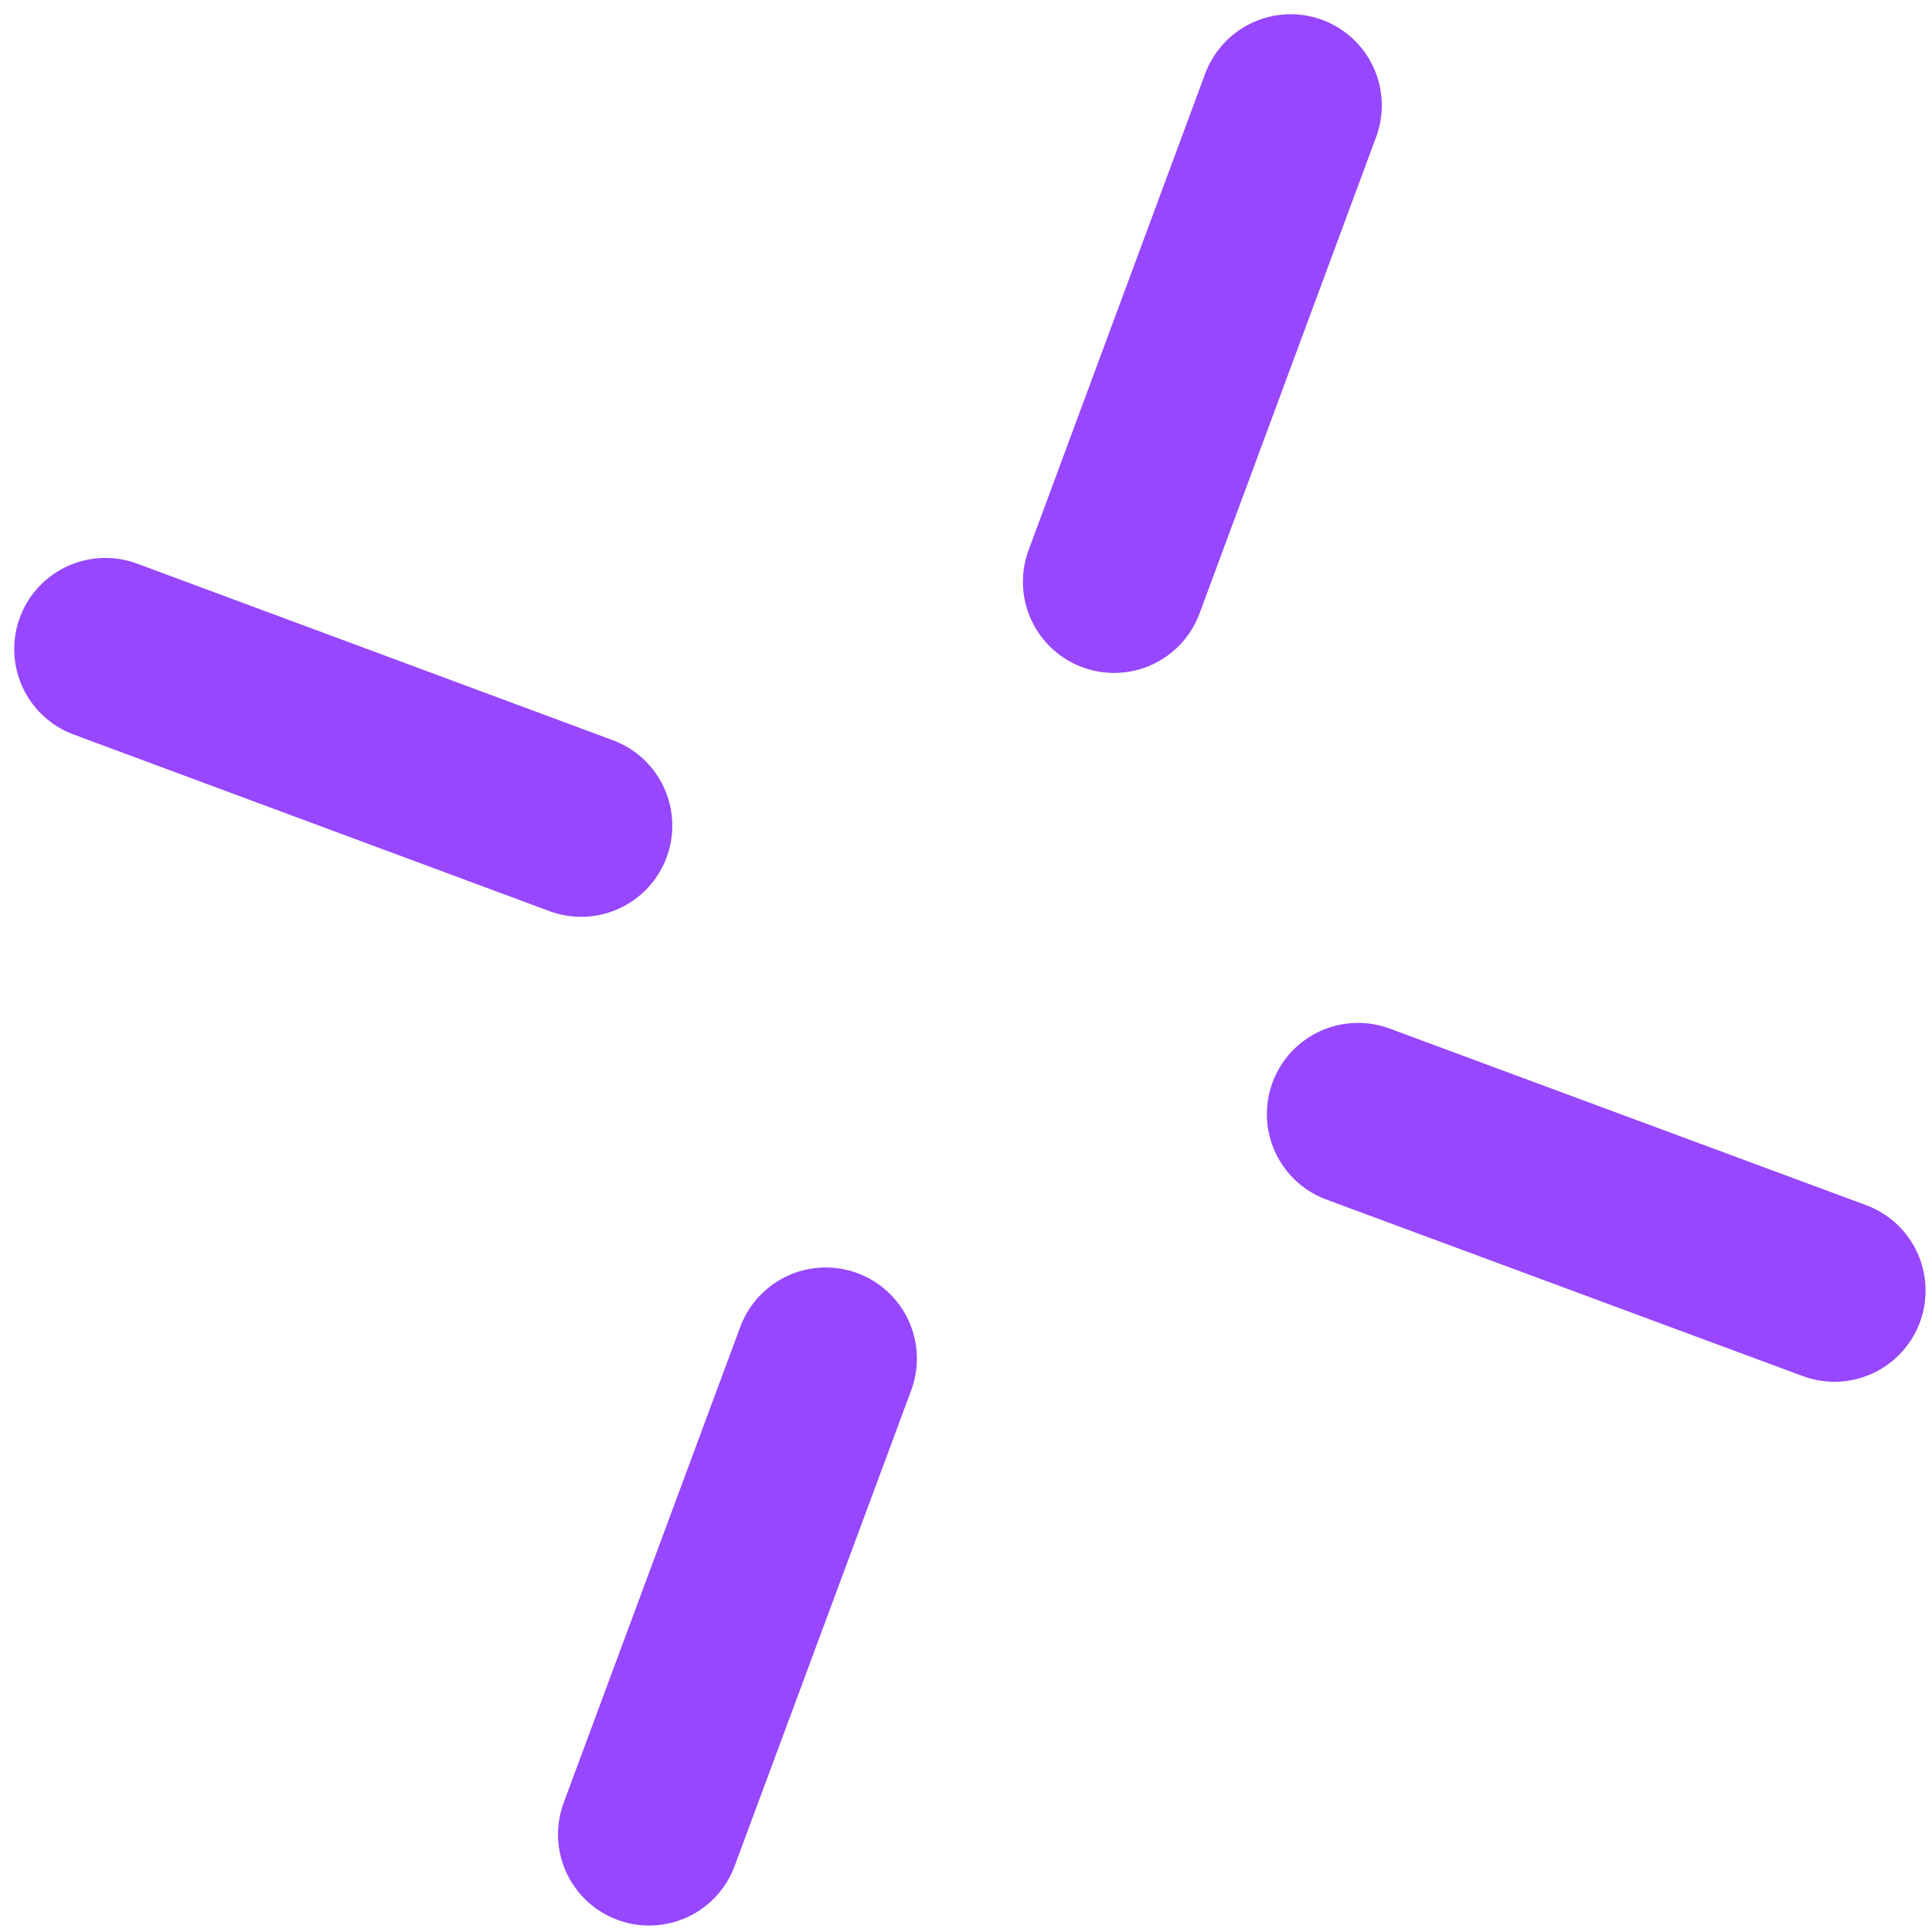
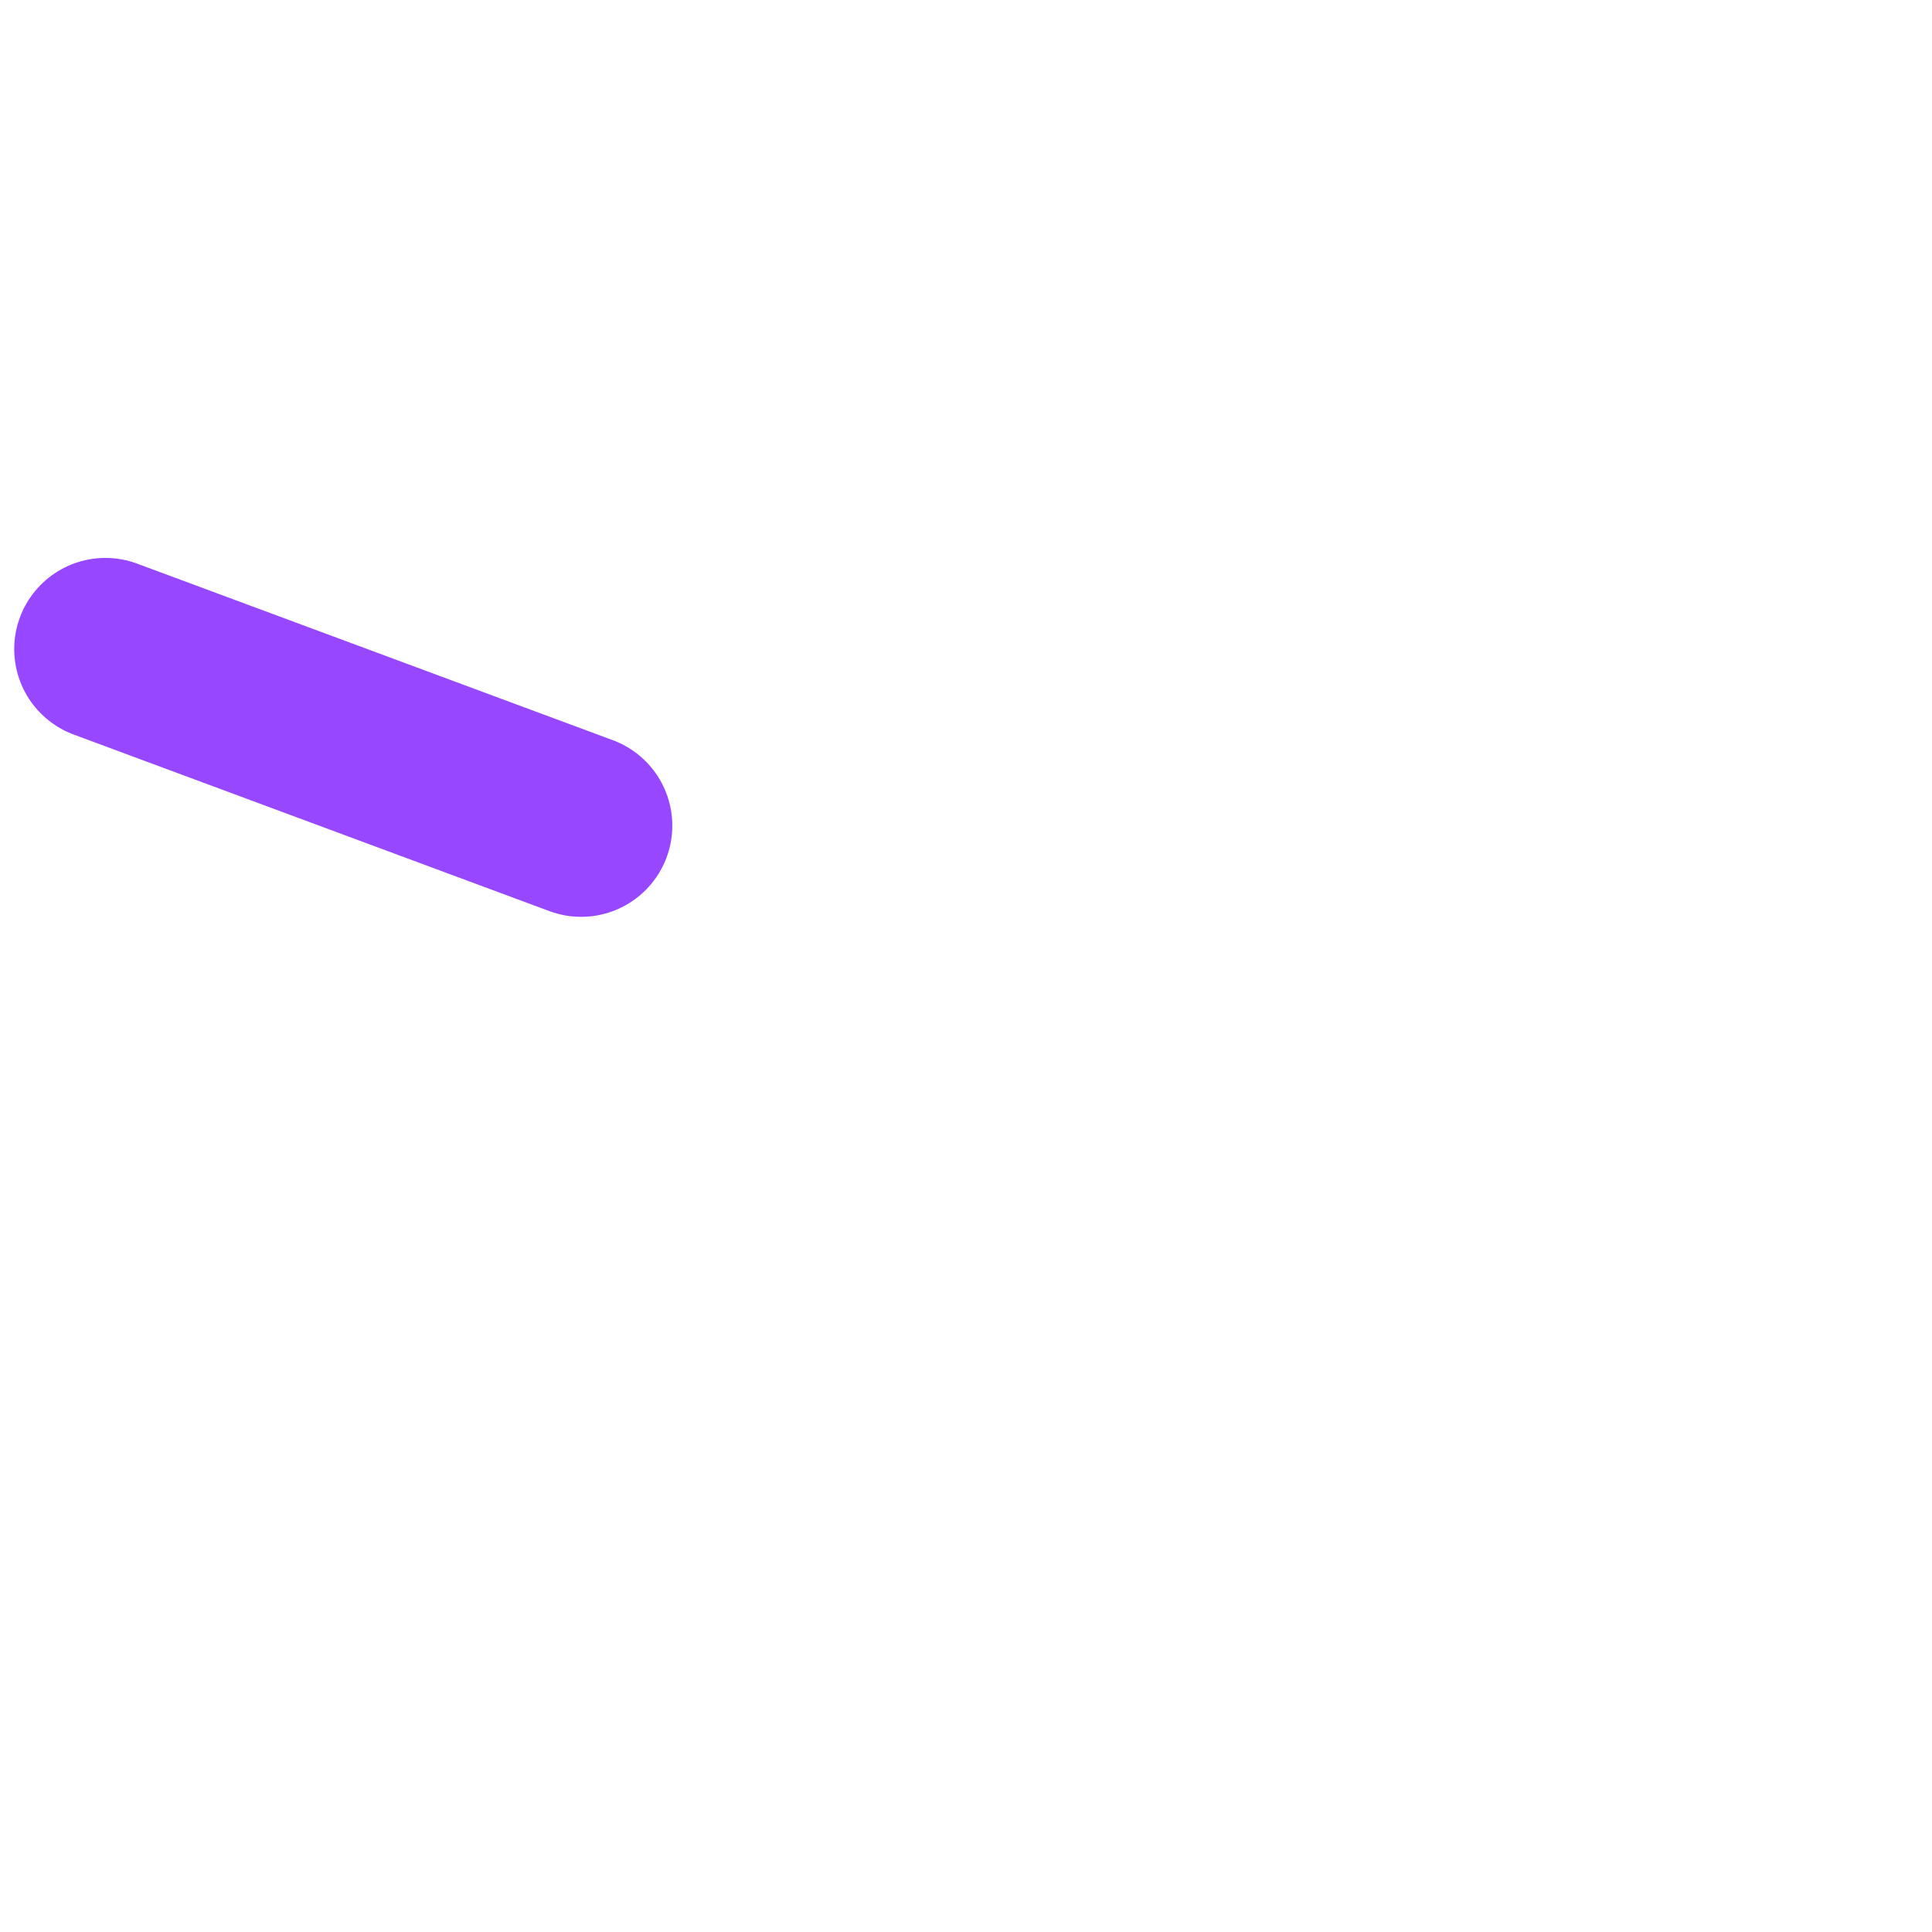
<svg xmlns="http://www.w3.org/2000/svg" width="55" height="55" viewBox="0 0 55 55" fill="none">
-   <path d="M38.66 31.715L52.222 36.741" stroke="#9747FF" stroke-width="5.19" stroke-linecap="round" stroke-linejoin="round" />
-   <path d="M23.507 38.677L18.48 52.221" stroke="#9747FF" stroke-width="5.19" stroke-linecap="round" stroke-linejoin="round" />
  <path d="M3 18.478L16.544 23.505" stroke="#9747FF" stroke-width="5.19" stroke-linecap="round" stroke-linejoin="round" />
-   <path d="M31.715 16.562L36.742 3" stroke="#9747FF" stroke-width="5.19" stroke-linecap="round" stroke-linejoin="round" />
</svg>